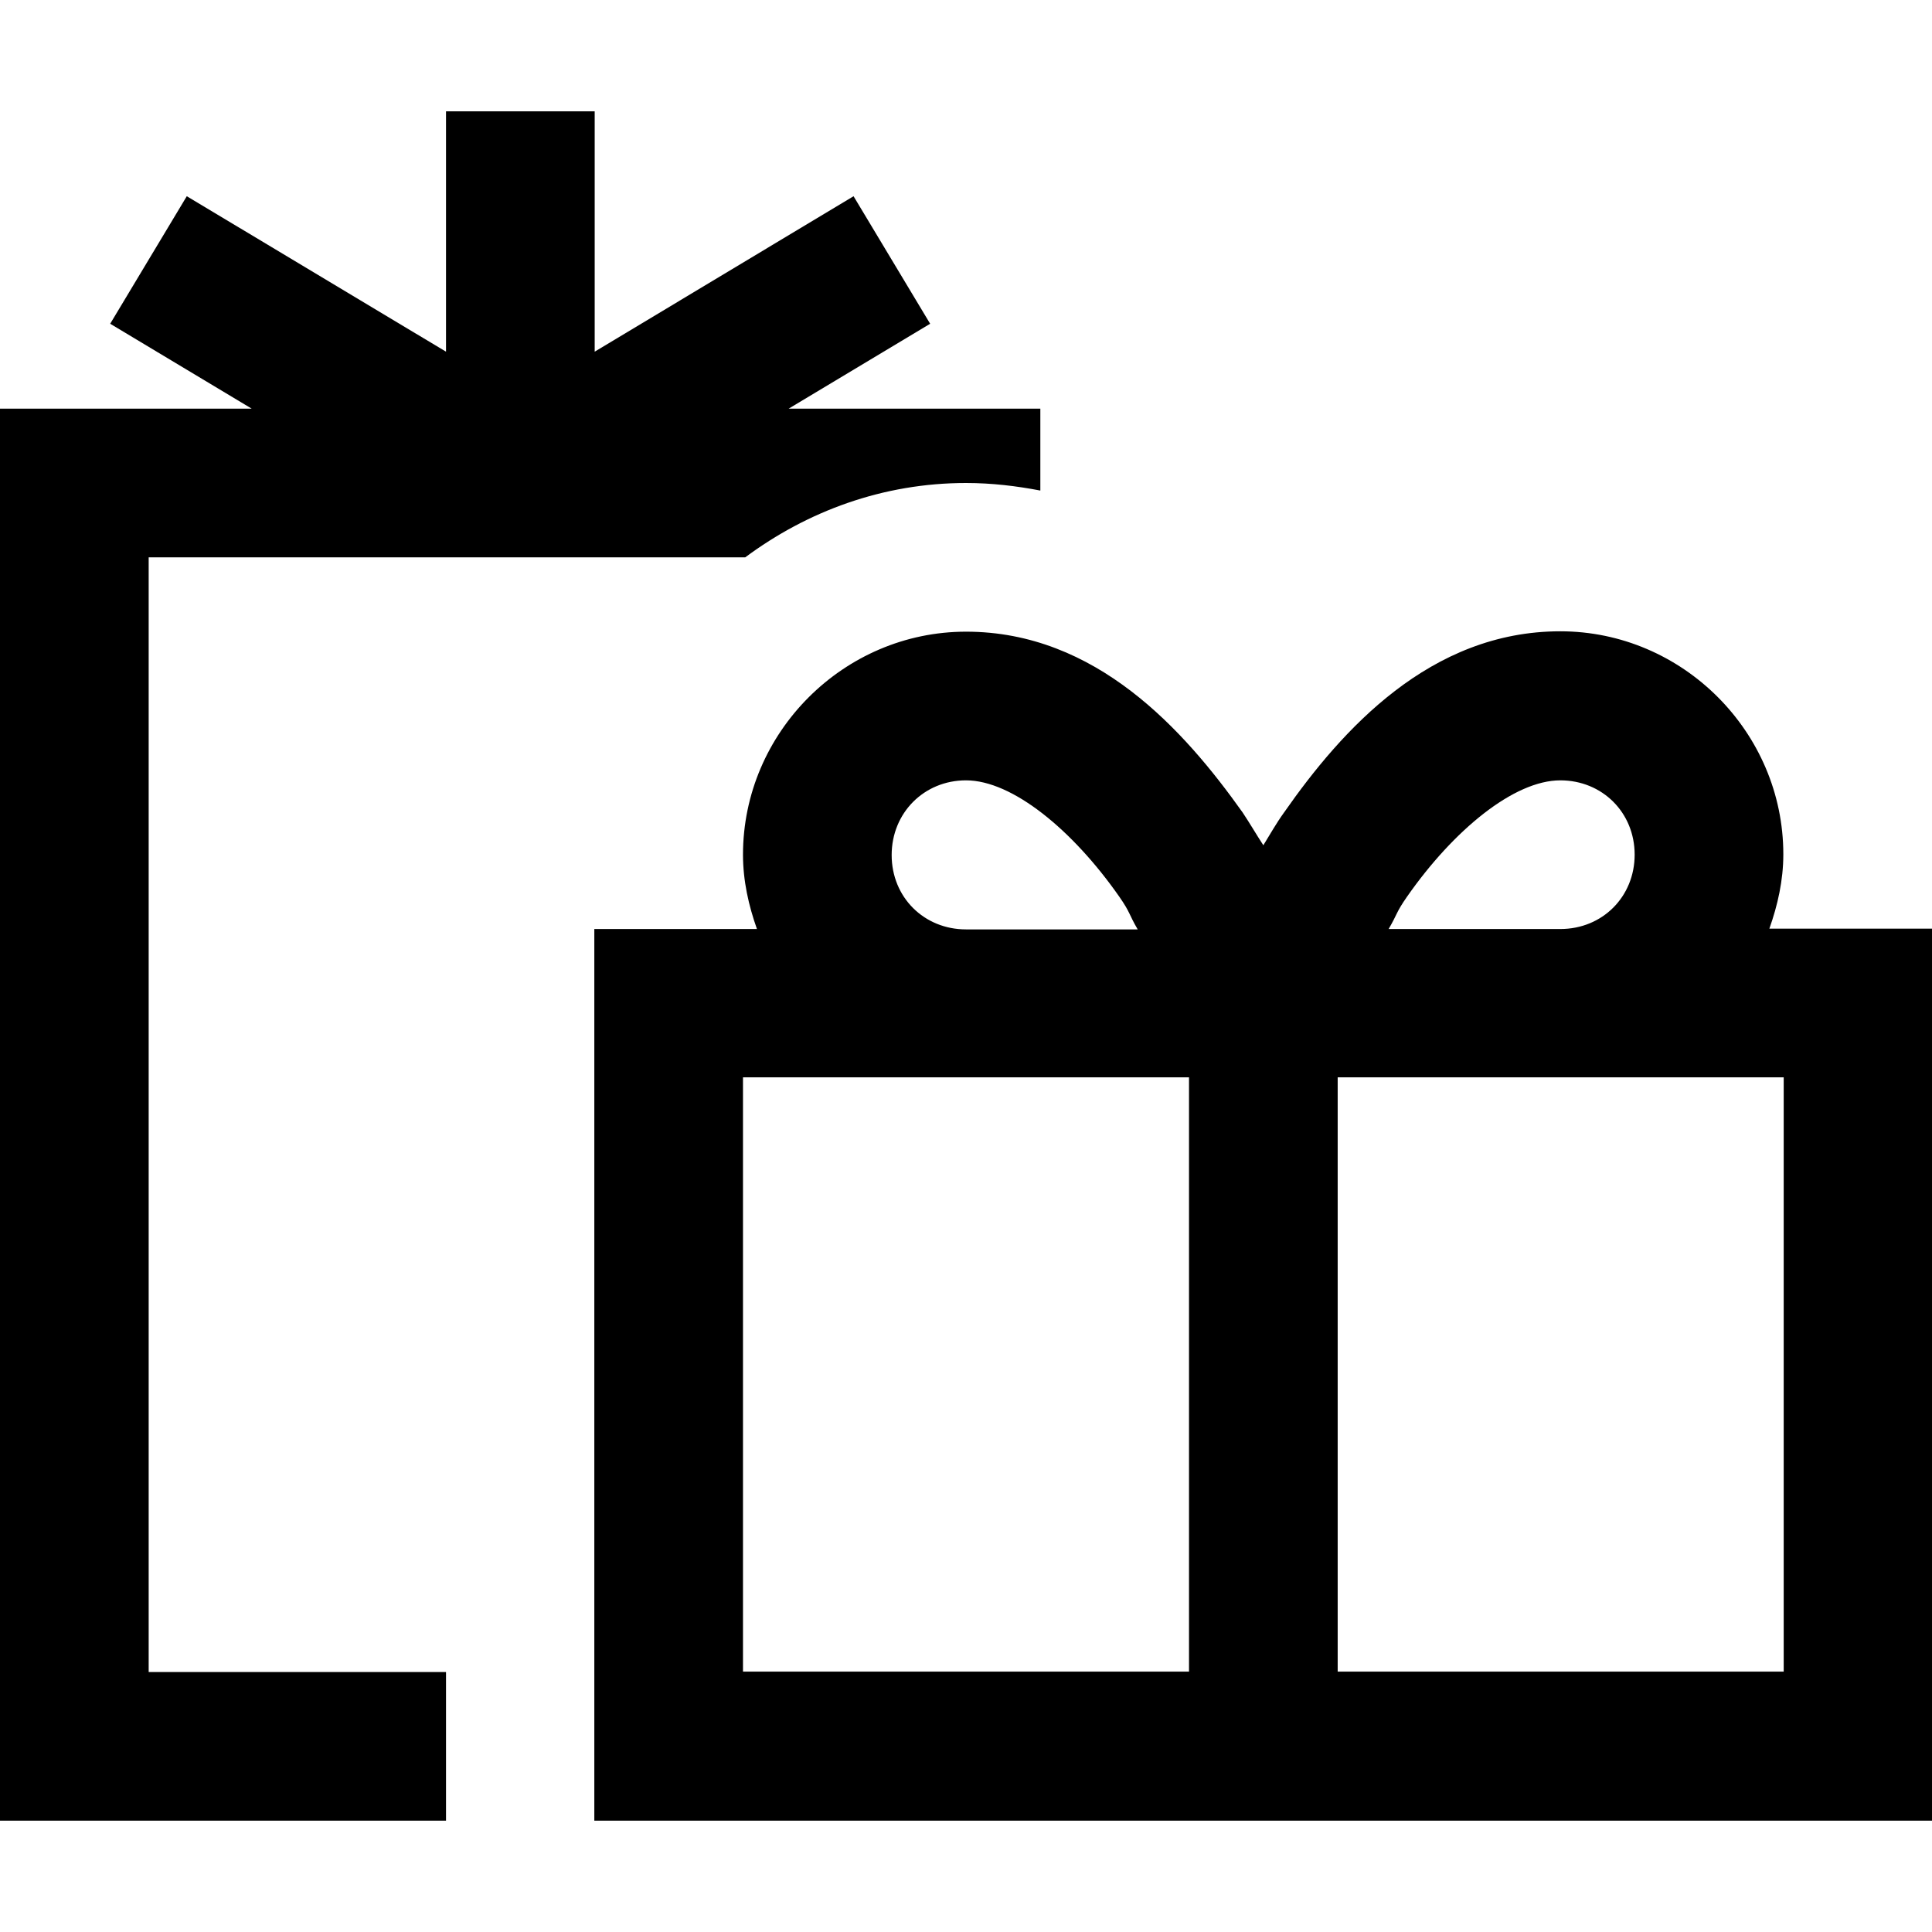
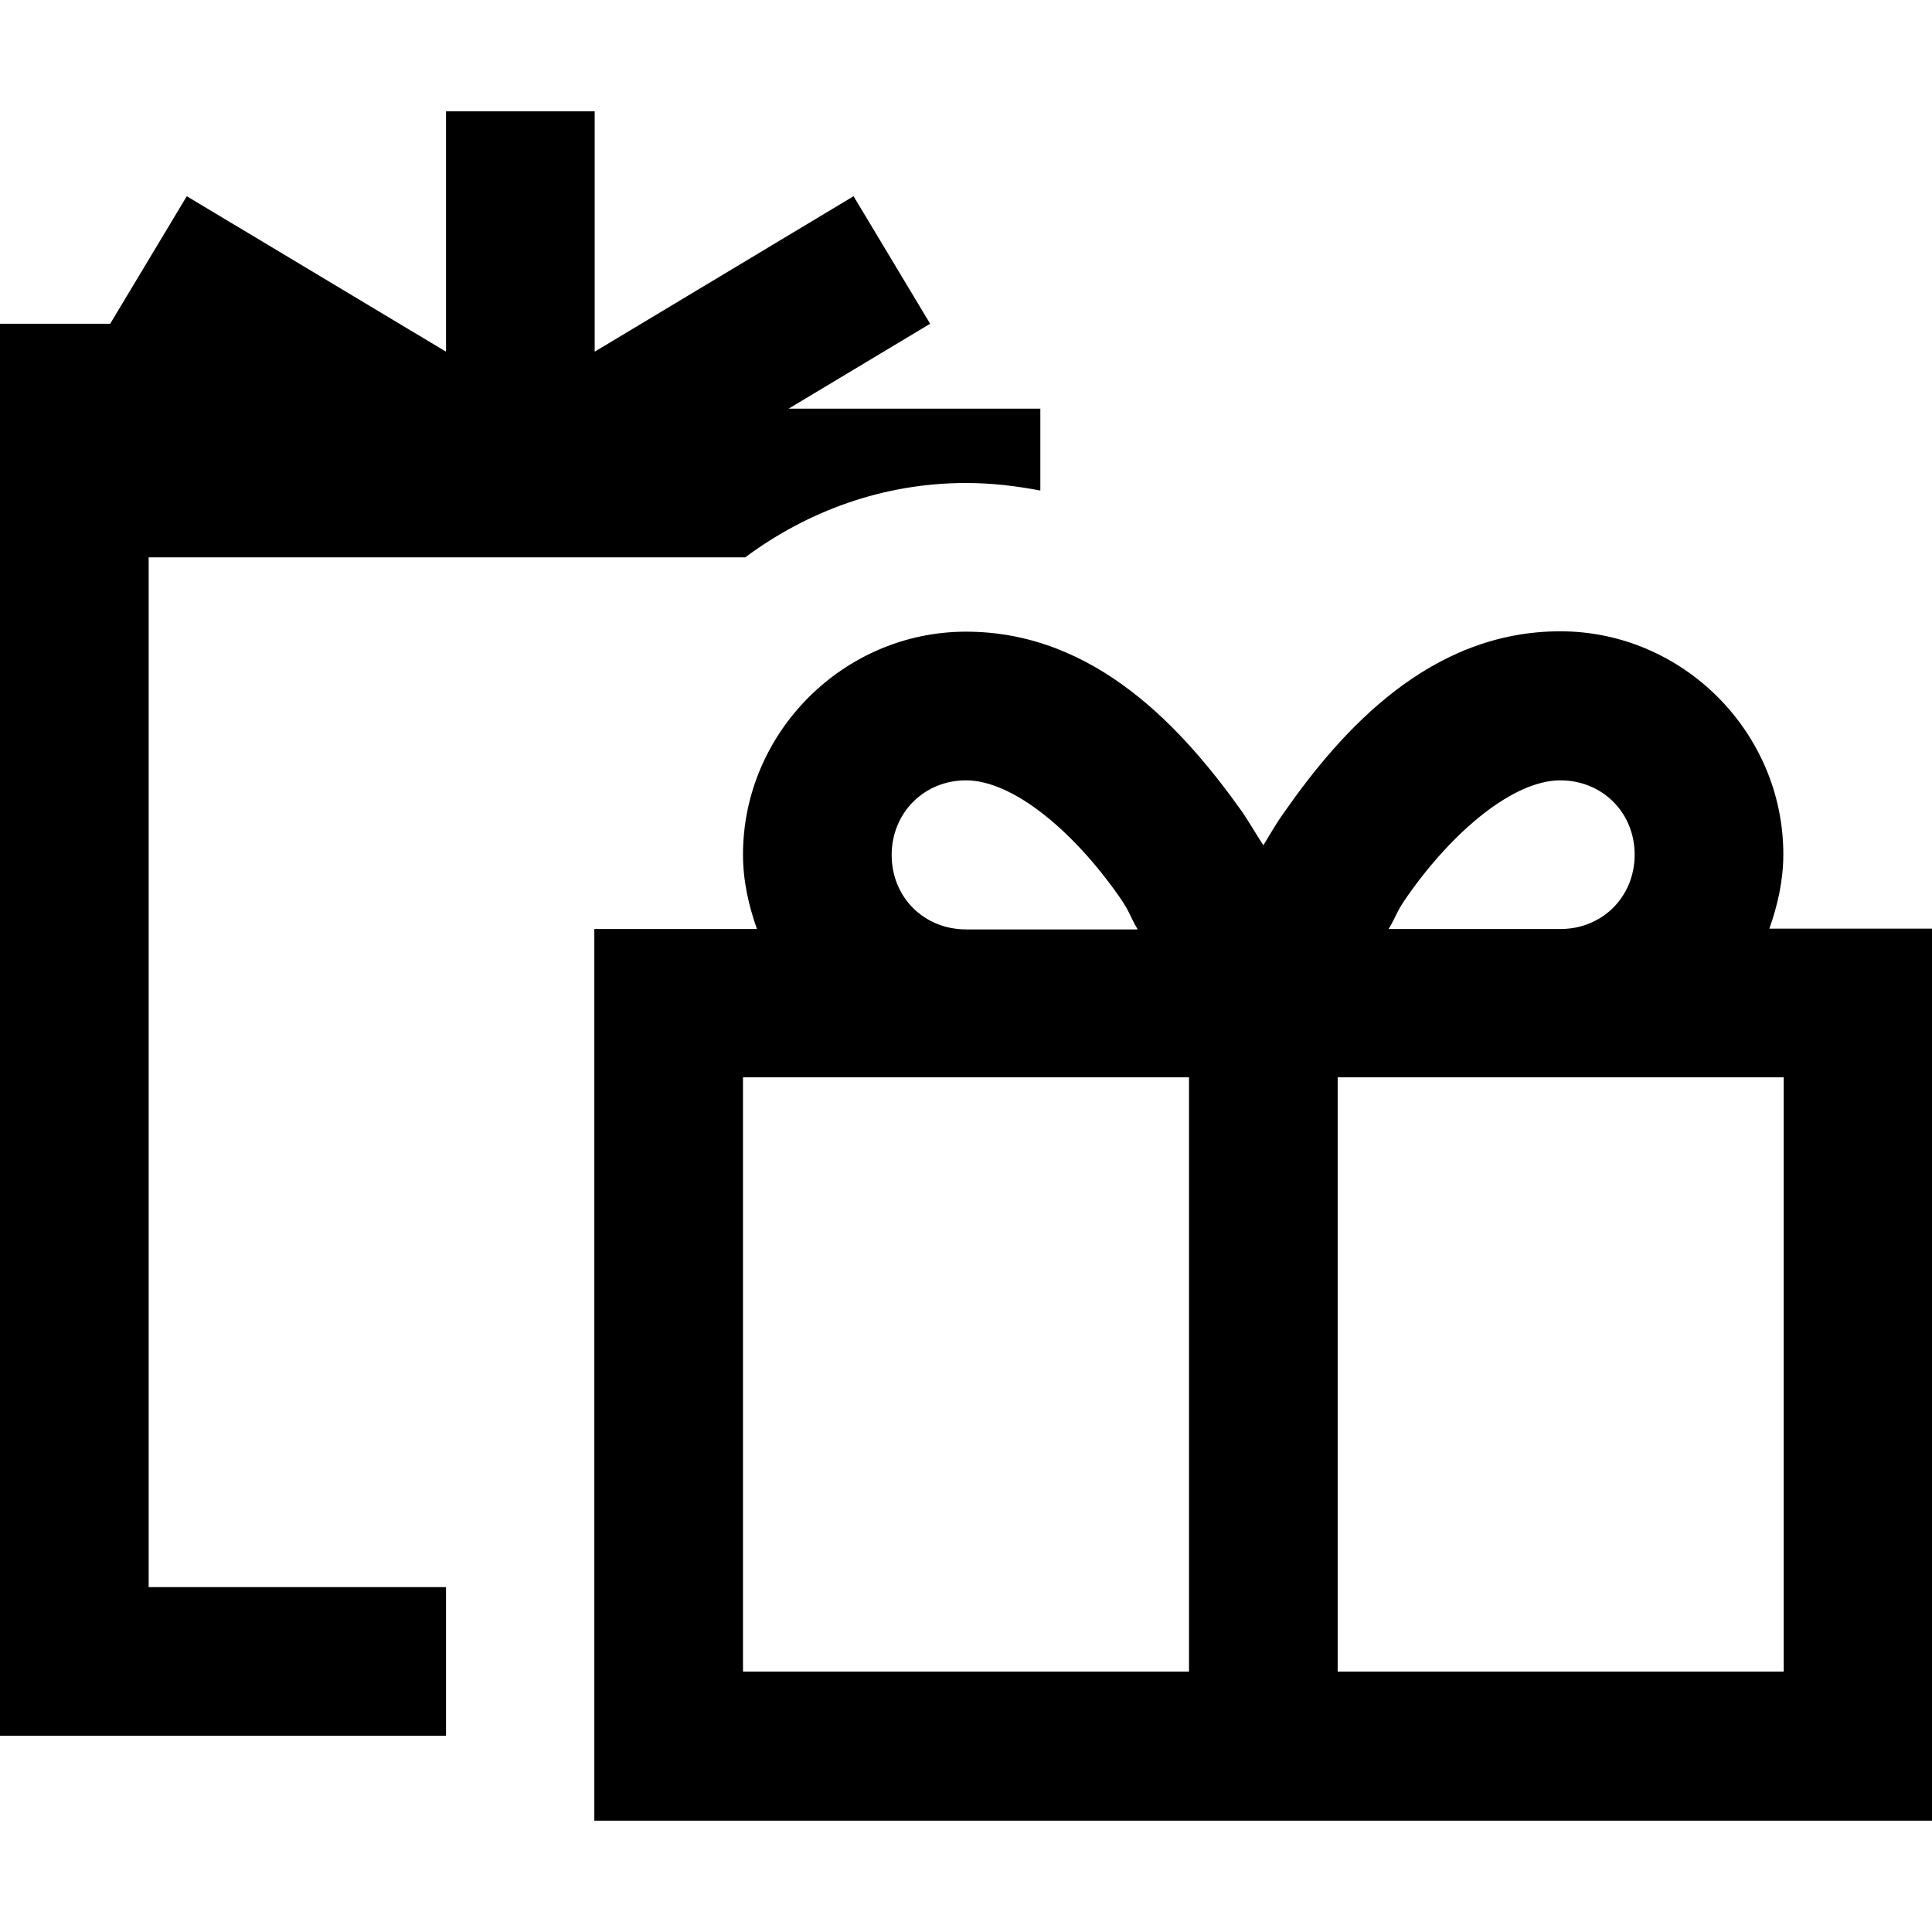
<svg xmlns="http://www.w3.org/2000/svg" version="1.1" id="Layer_1" x="0px" y="0px" viewBox="0 0 512 512" style="enable-background:new 0 0 512 512;" xml:space="preserve">
  <g>
-     <path d="M118.2,29.5v63.7L49.5,52L29.2,85.8l37.5,22.5H0v374.2h118.2v-39.4H39.4V147.7h158.1C213.9,135.5,234,128,256,128   c6.9,0,13.4,0.8,19.7,2v-21.7H209l37.5-22.5L226.2,52l-68.6,41.2V29.5H118.2z M256,167.4c-32.4,0-59.1,26.7-59.1,59.1   c0,6.9,1.5,13.5,3.7,19.7h-43.1v39.4v196.9H512V285.5v-39.4h-43.1c2.2-6.2,3.7-12.8,3.7-19.7c0-32.4-26.7-59.1-59.1-59.1   c-34.5,0-57.9,26.1-73.2,48c-2.1,2.9-3.7,5.8-5.5,8.7c-1.9-2.9-3.5-5.7-5.5-8.7C313.8,193.5,290.5,167.4,256,167.4z M256,206.8   c12.3,0,28.3,13.2,40.6,30.8c3,4.3,2.5,4.6,4.9,8.7H256c-11.1,0-19.7-8.5-19.7-19.7S244.9,206.8,256,206.8z M413.5,206.8   c11.1,0,19.7,8.5,19.7,19.7c0,11.1-8.5,19.7-19.7,19.7H368c2.4-4.1,1.9-4.3,4.9-8.6C385.2,220,401.2,206.8,413.5,206.8z    M196.9,285.5h118.2v157.5H196.9V285.5z M354.5,285.5h118.2v157.5H354.5V285.5z" />
+     <path d="M118.2,29.5v63.7L49.5,52L29.2,85.8H0v374.2h118.2v-39.4H39.4V147.7h158.1C213.9,135.5,234,128,256,128   c6.9,0,13.4,0.8,19.7,2v-21.7H209l37.5-22.5L226.2,52l-68.6,41.2V29.5H118.2z M256,167.4c-32.4,0-59.1,26.7-59.1,59.1   c0,6.9,1.5,13.5,3.7,19.7h-43.1v39.4v196.9H512V285.5v-39.4h-43.1c2.2-6.2,3.7-12.8,3.7-19.7c0-32.4-26.7-59.1-59.1-59.1   c-34.5,0-57.9,26.1-73.2,48c-2.1,2.9-3.7,5.8-5.5,8.7c-1.9-2.9-3.5-5.7-5.5-8.7C313.8,193.5,290.5,167.4,256,167.4z M256,206.8   c12.3,0,28.3,13.2,40.6,30.8c3,4.3,2.5,4.6,4.9,8.7H256c-11.1,0-19.7-8.5-19.7-19.7S244.9,206.8,256,206.8z M413.5,206.8   c11.1,0,19.7,8.5,19.7,19.7c0,11.1-8.5,19.7-19.7,19.7H368c2.4-4.1,1.9-4.3,4.9-8.6C385.2,220,401.2,206.8,413.5,206.8z    M196.9,285.5h118.2v157.5H196.9V285.5z M354.5,285.5h118.2v157.5H354.5V285.5z" />
  </g>
</svg>